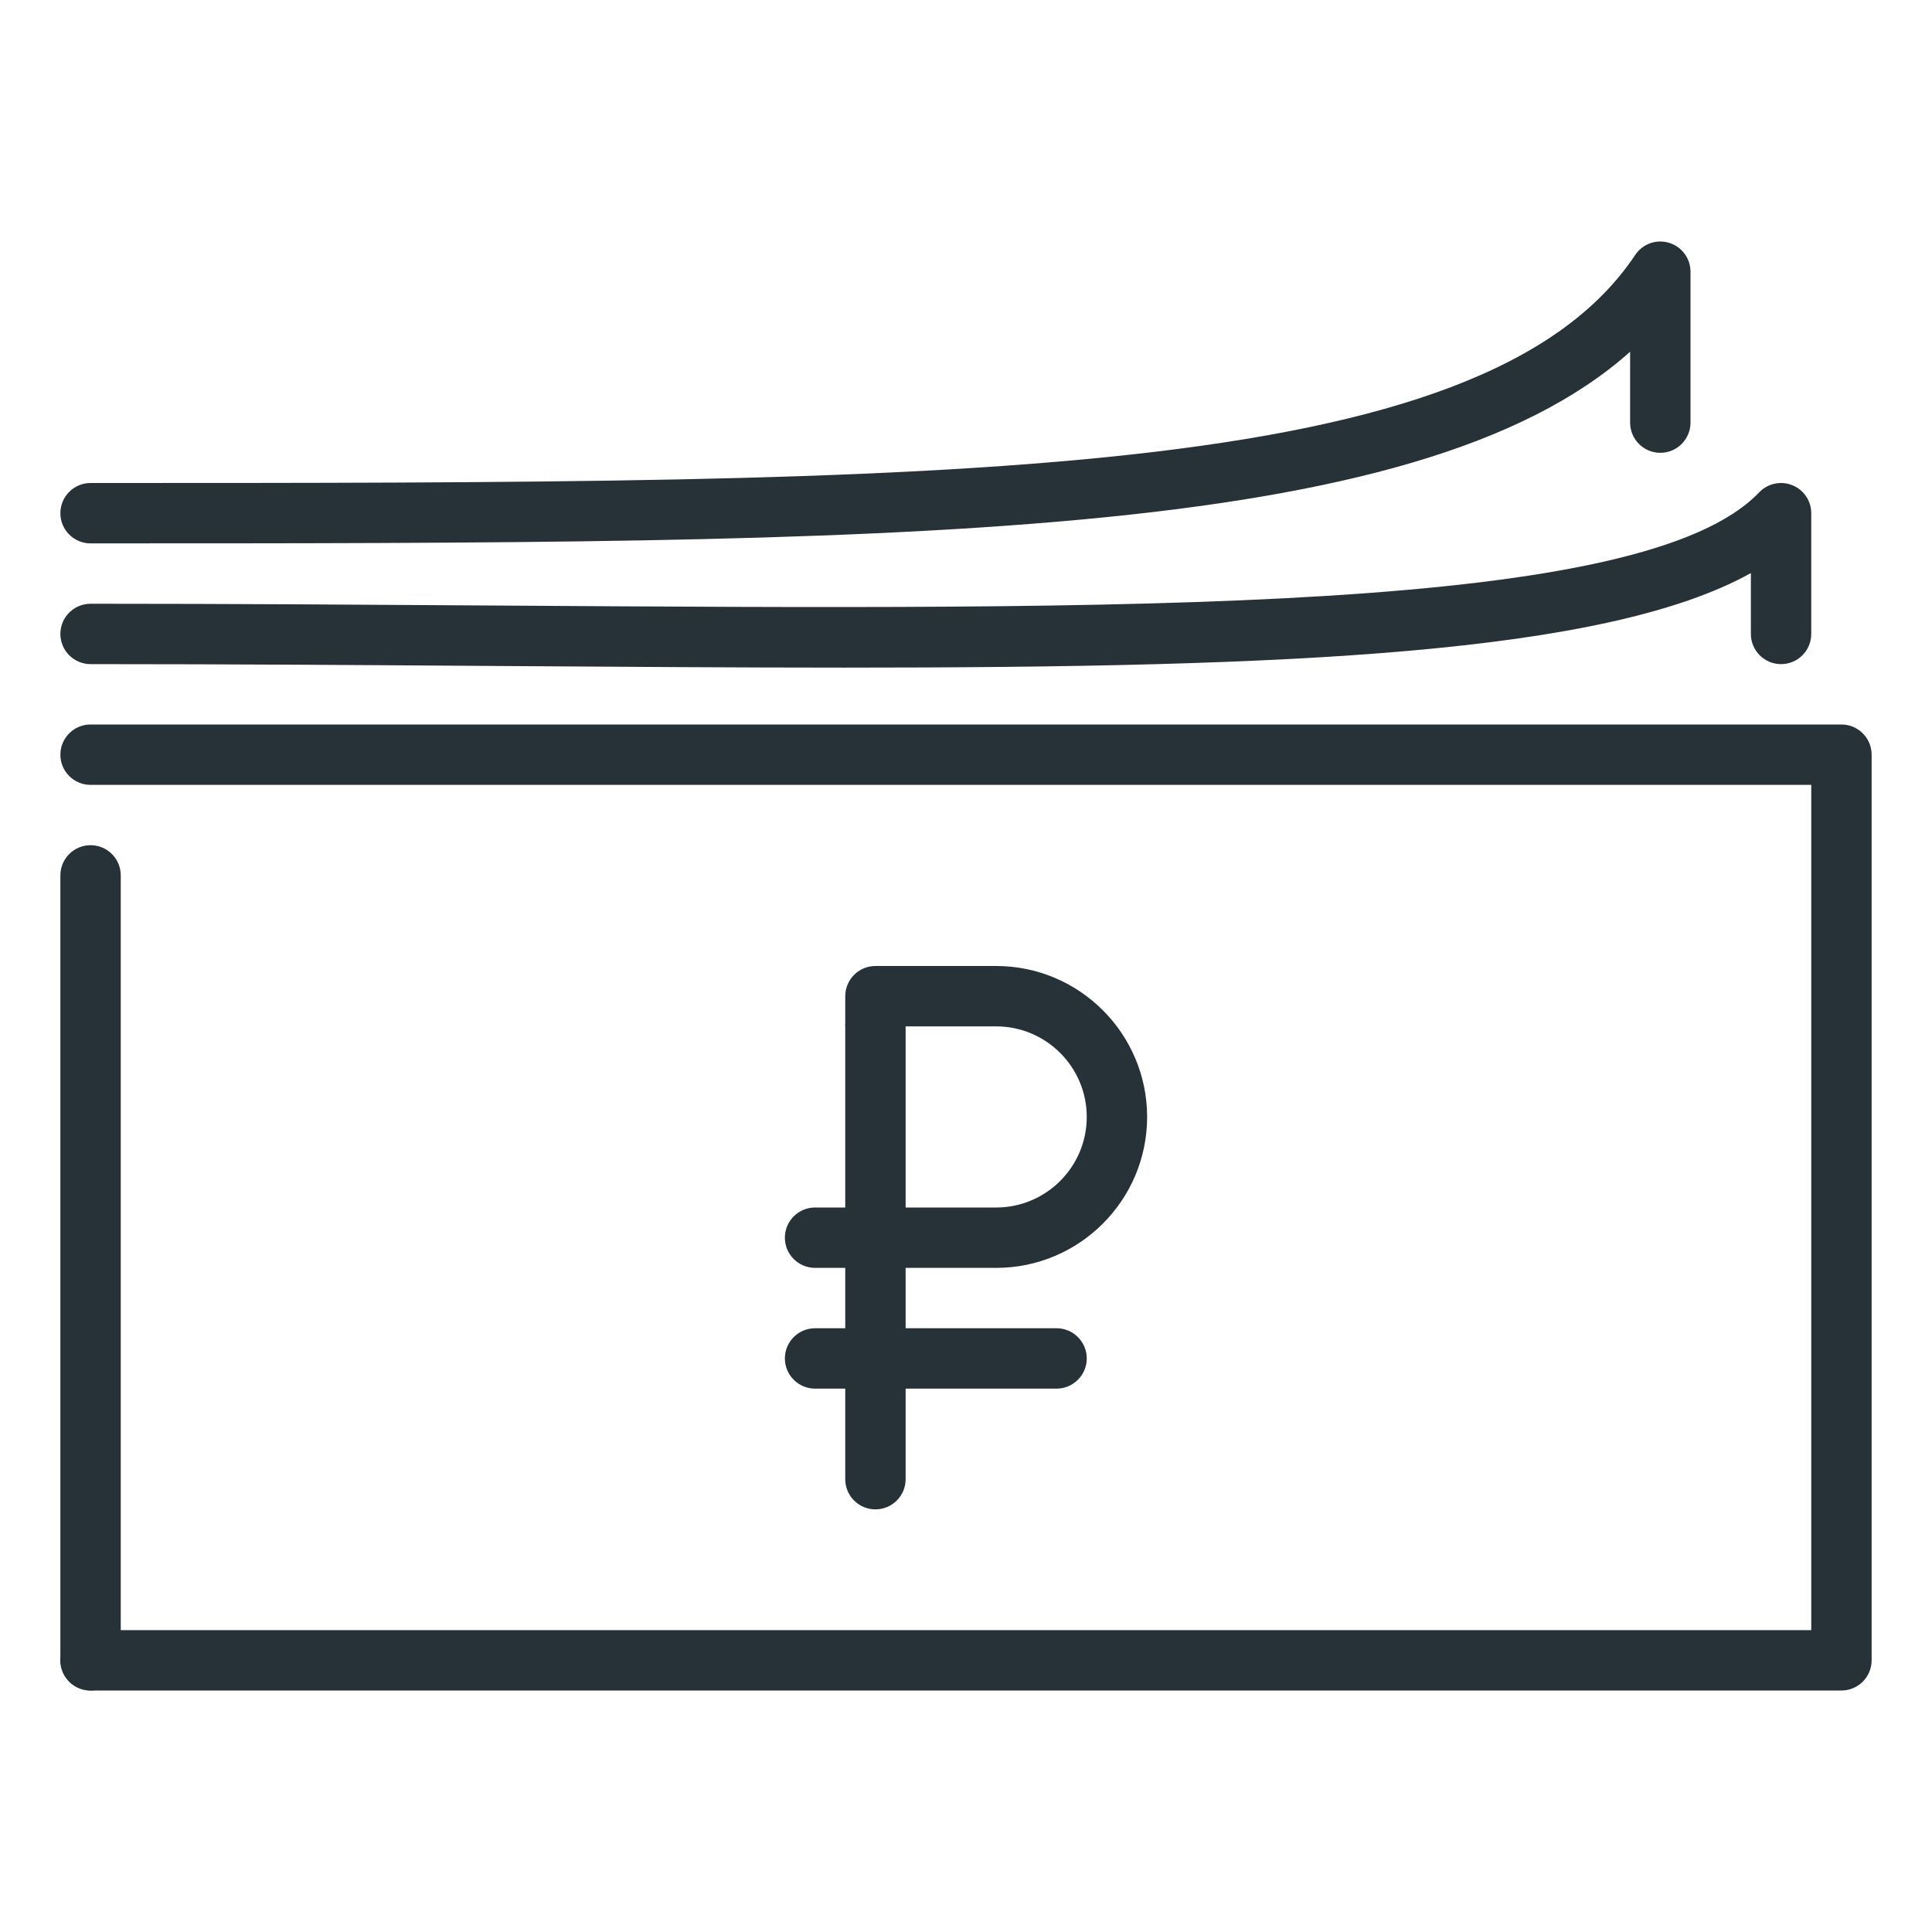
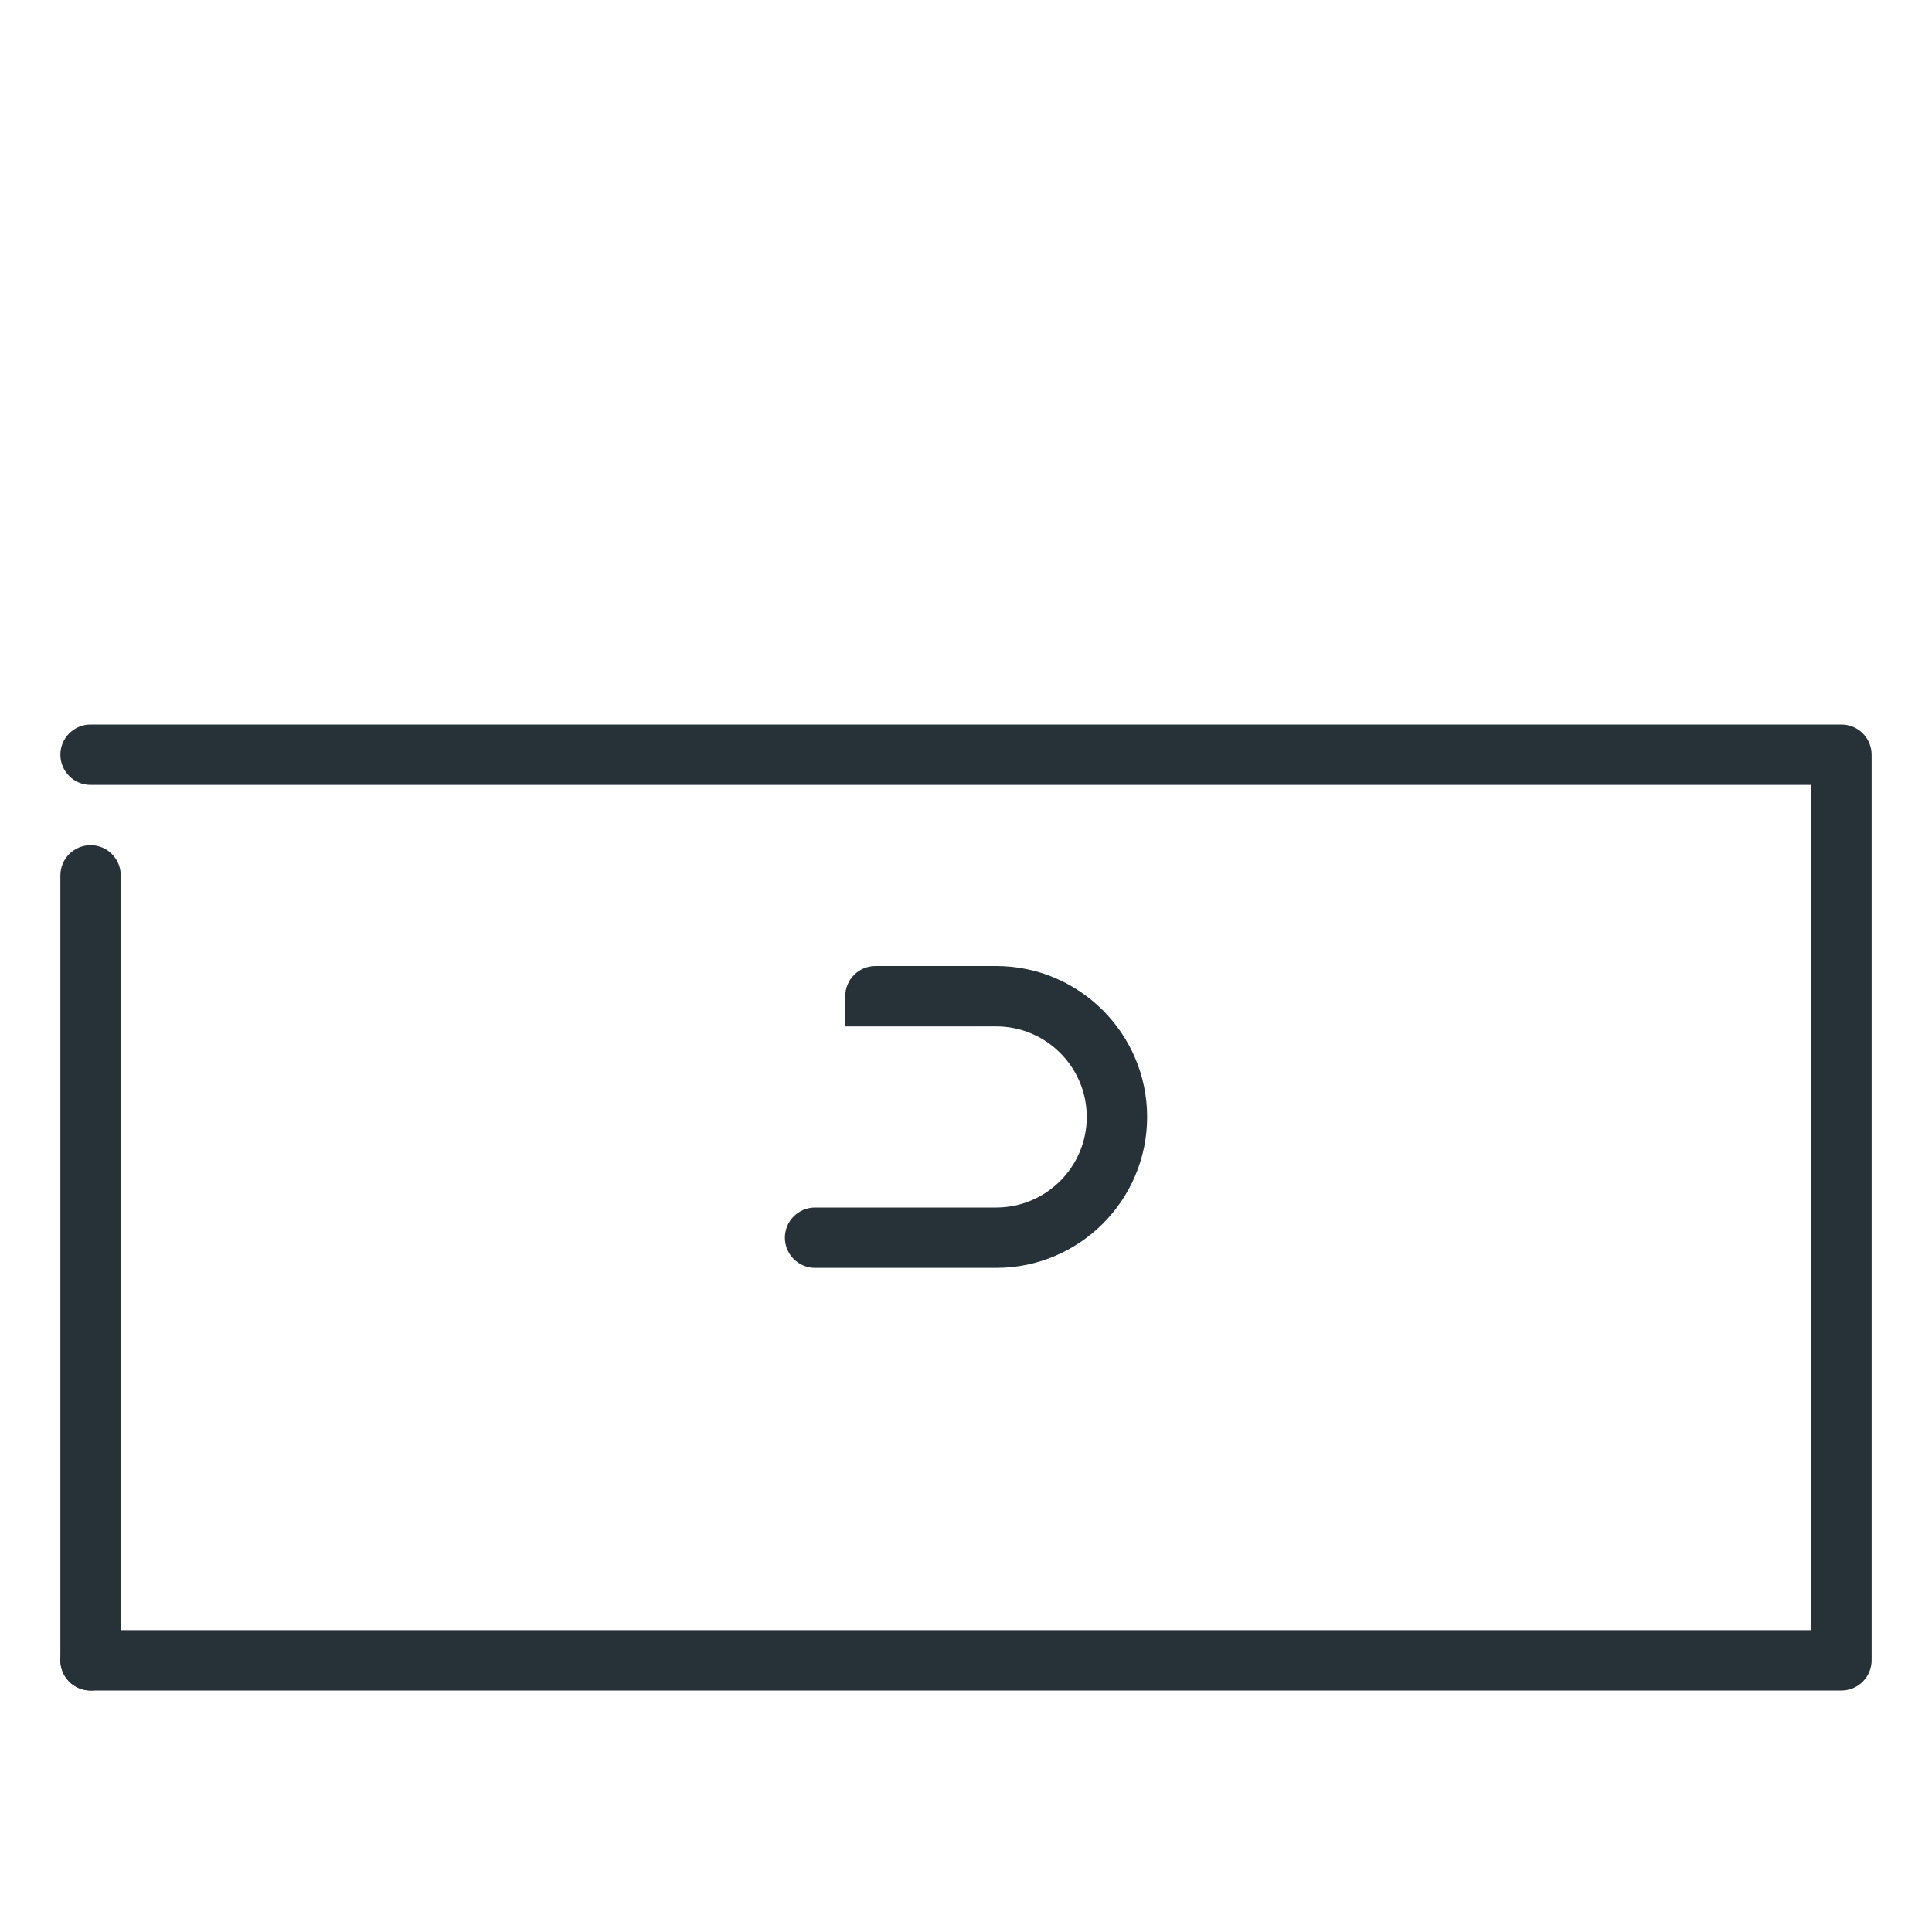
<svg xmlns="http://www.w3.org/2000/svg" height="32px" id="Layer_1" viewBox="0 0 32 32" width="32px" xml:space="preserve">
  <g id="ruble_x2C__currency_x2C__money">
    <g>
      <g id="purse_6_">
        <g>
          <g>
-             <path d="M1.5,9C1.224,9,1,8.776,1,8.5S1.224,8,1.5,8c14.384,0,23.066,0,25.584-3.777 c0.123-0.184,0.351-0.266,0.561-0.201C27.855,4.085,28,4.279,28,4.5V7c0,0.276-0.224,0.5-0.5,0.5S27,7.276,27,7V5.826 C23.441,9,14.882,9,1.5,9z" fill="#263238" />
-           </g>
+             </g>
        </g>
        <g>
          <g>
            <g>
-               <path d="M13.979,11.058c-1.78,0-3.686-0.014-5.713-0.027C6.113,11.016,3.851,11,1.5,11 C1.224,11,1,10.776,1,10.5S1.224,10,1.5,10c2.354,0,4.618,0.016,6.772,0.03c10.592,0.069,18.957,0.13,20.865-1.875 c0.142-0.148,0.359-0.195,0.548-0.119C29.875,8.111,30,8.296,30,8.5v2c0,0.276-0.224,0.5-0.5,0.5S29,10.776,29,10.5V9.492 C26.592,10.83,21.389,11.058,13.979,11.058z" fill="#263238" />
-             </g>
+               </g>
          </g>
        </g>
      </g>
      <g>
        <g>
          <g>
            <path d="M1.5,12C1.224,12,1,12.224,1,12.5S1.224,13,1.5,13H30v14H1.5C1.224,27,1,27.224,1,27.5l0,0 C1,27.776,1.224,28,1.5,28h29c0.276,0,0.5-0.224,0.5-0.5v-15c0-0.276-0.224-0.5-0.5-0.5H1.5z" fill="#263238" />
          </g>
        </g>
        <g>
          <g>
            <path d="M1,14.499V27.5C1,27.776,1.224,28,1.5,28l0,0C1.776,28,2,27.776,2,27.5V14.499 c0-0.276-0.224-0.5-0.5-0.5S1,14.223,1,14.499z" fill="#263238" />
          </g>
        </g>
      </g>
    </g>
    <g>
      <g>
        <g>
          <g>
            <g>
              <g>
                <path d="M13.5,21c-0.276,0-0.5-0.224-0.5-0.5s0.224-0.5,0.5-0.5h3c0.827,0,1.5-0.673,1.5-1.5 S17.327,17,16.5,17H14v-0.5c0-0.276,0.224-0.5,0.5-0.5h2c1.379,0,2.5,1.123,2.5,2.5c0,1.378-1.121,2.5-2.5,2.5H13.5z" fill="#263238" />
              </g>
            </g>
          </g>
        </g>
      </g>
    </g>
    <g>
      <g>
-         <path d="M14.5,25c-0.276,0-0.5-0.224-0.5-0.5V17c0-0.276,0.224-0.5,0.5-0.5S15,16.724,15,17v7.5 C15,24.776,14.776,25,14.5,25z" fill="#263238" />
-       </g>
+         </g>
    </g>
    <g>
      <g>
        <g>
-           <path d="M17.5,23h-4c-0.276,0-0.5-0.224-0.5-0.5s0.224-0.5,0.5-0.5h4c0.276,0,0.5,0.224,0.5,0.5 S17.776,23,17.5,23z" fill="#263238" />
-         </g>
+           </g>
      </g>
    </g>
  </g>
</svg>